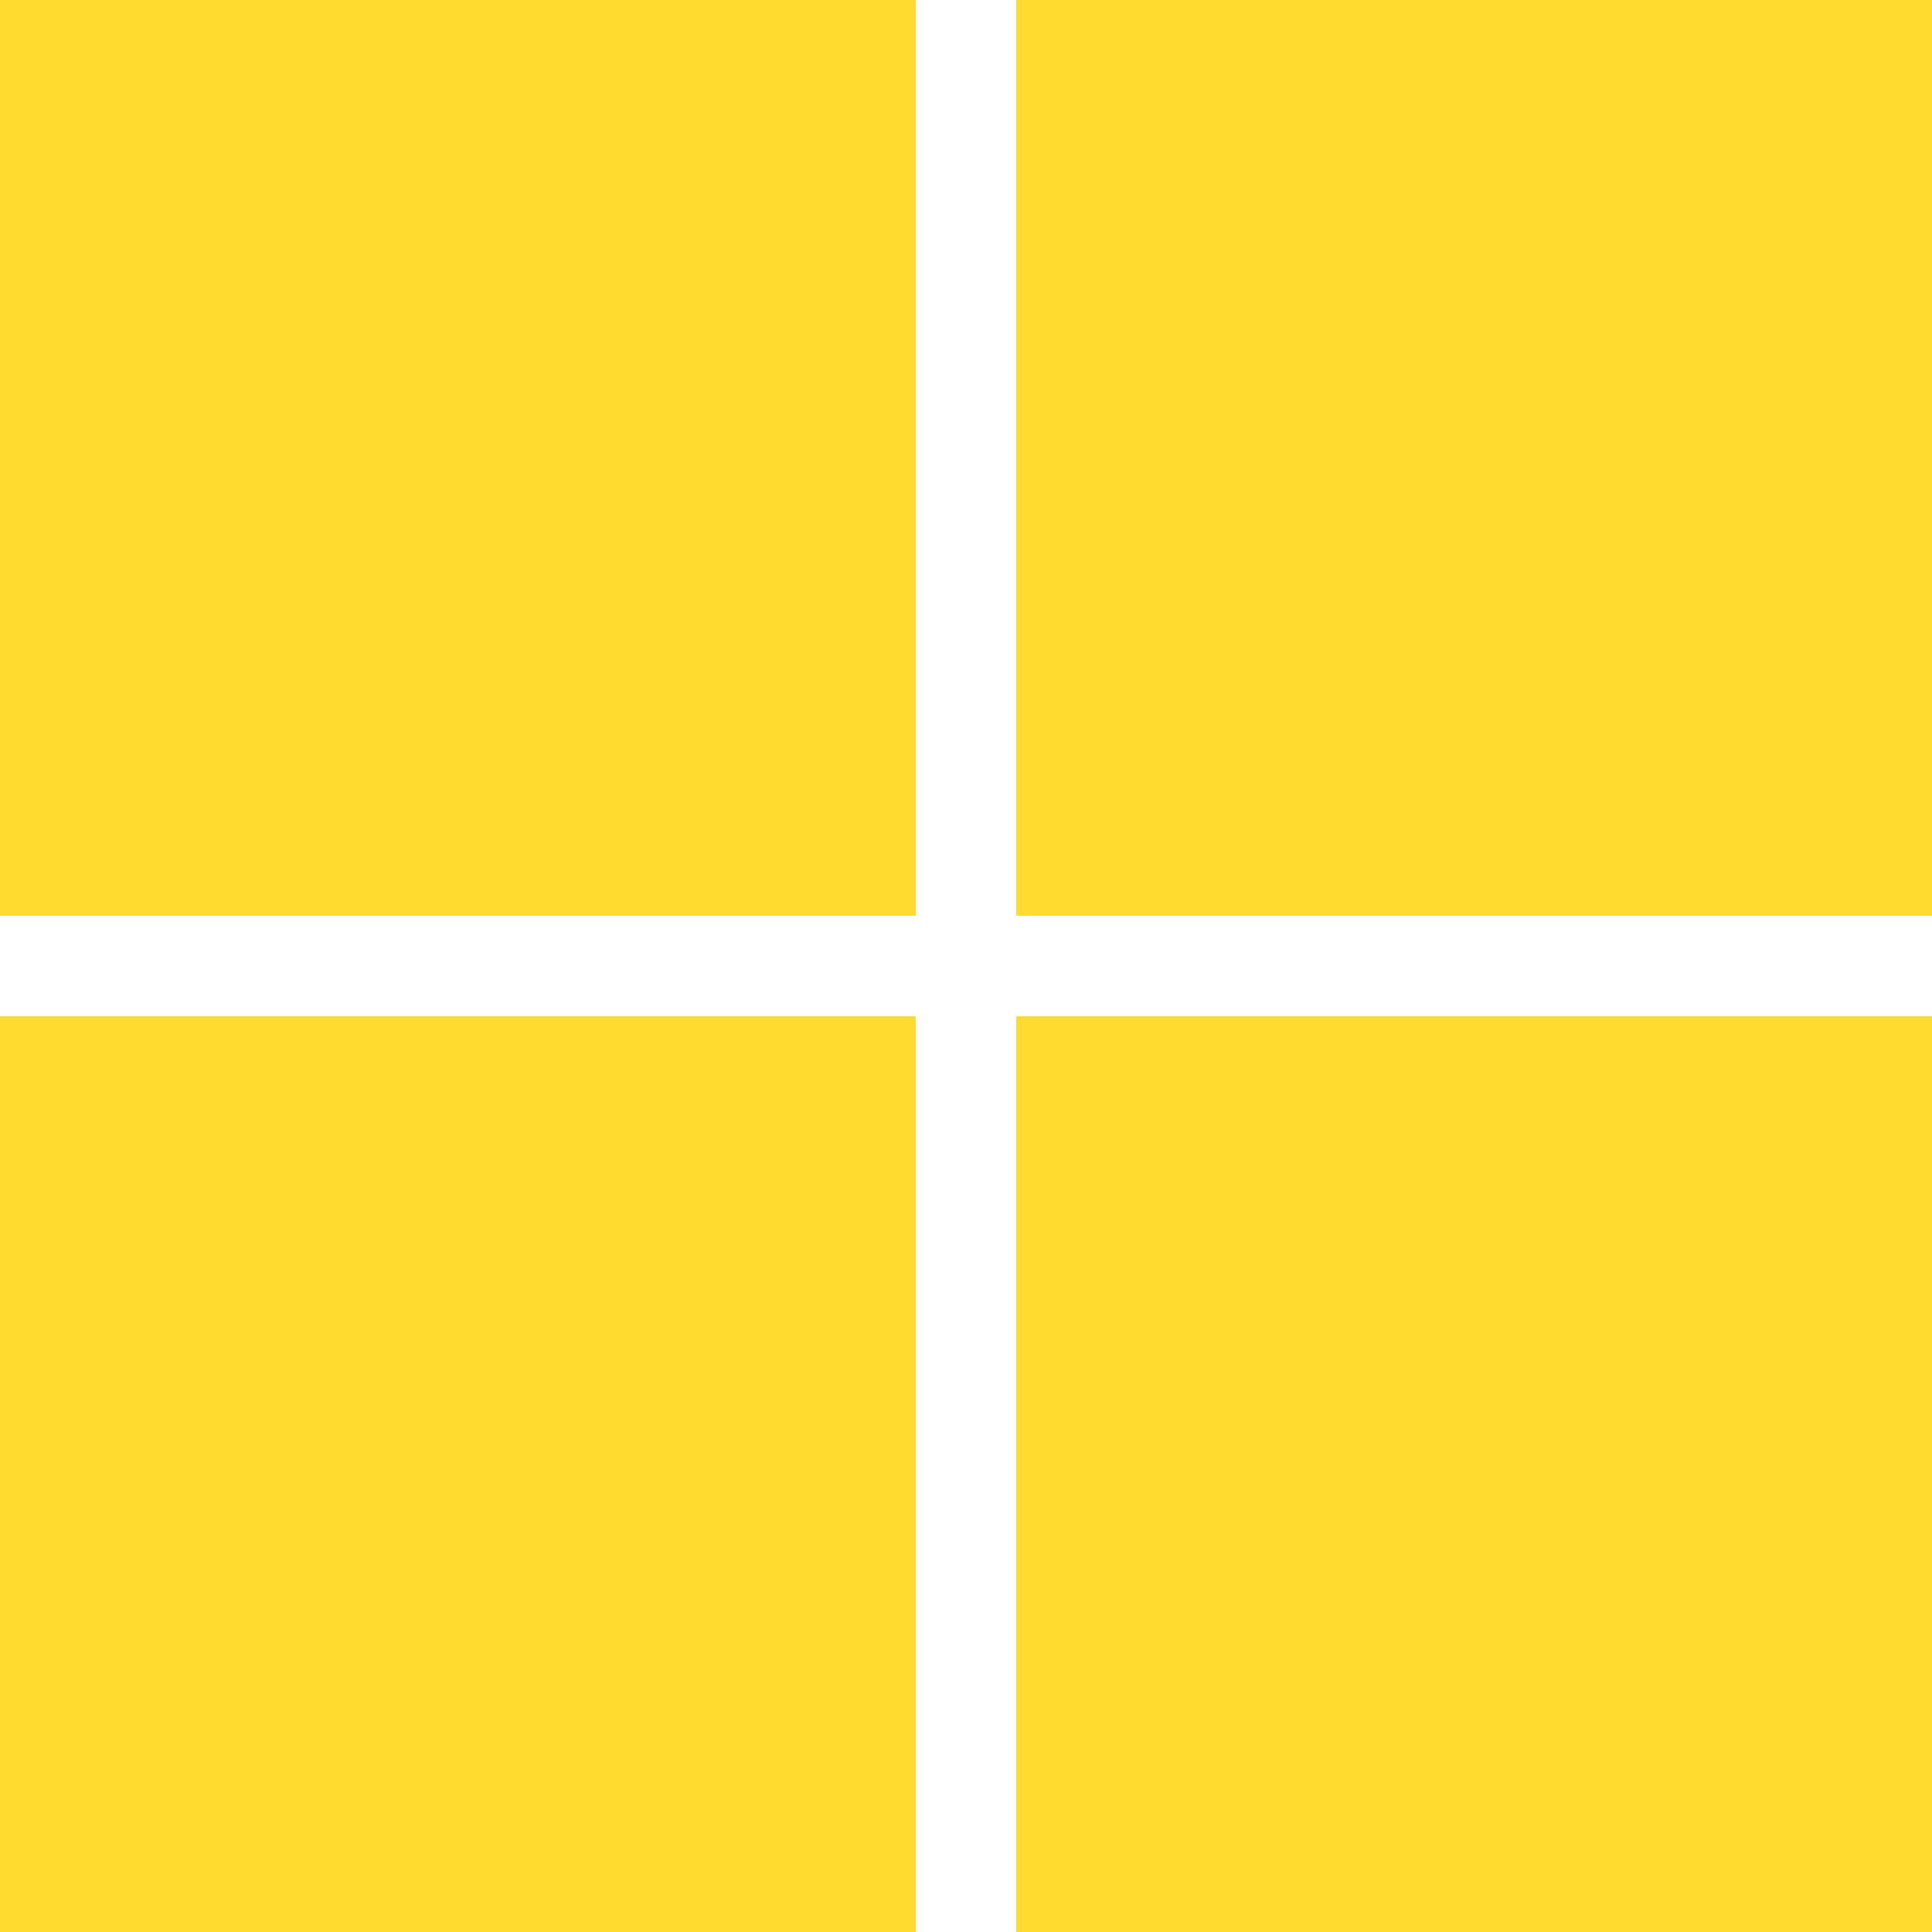
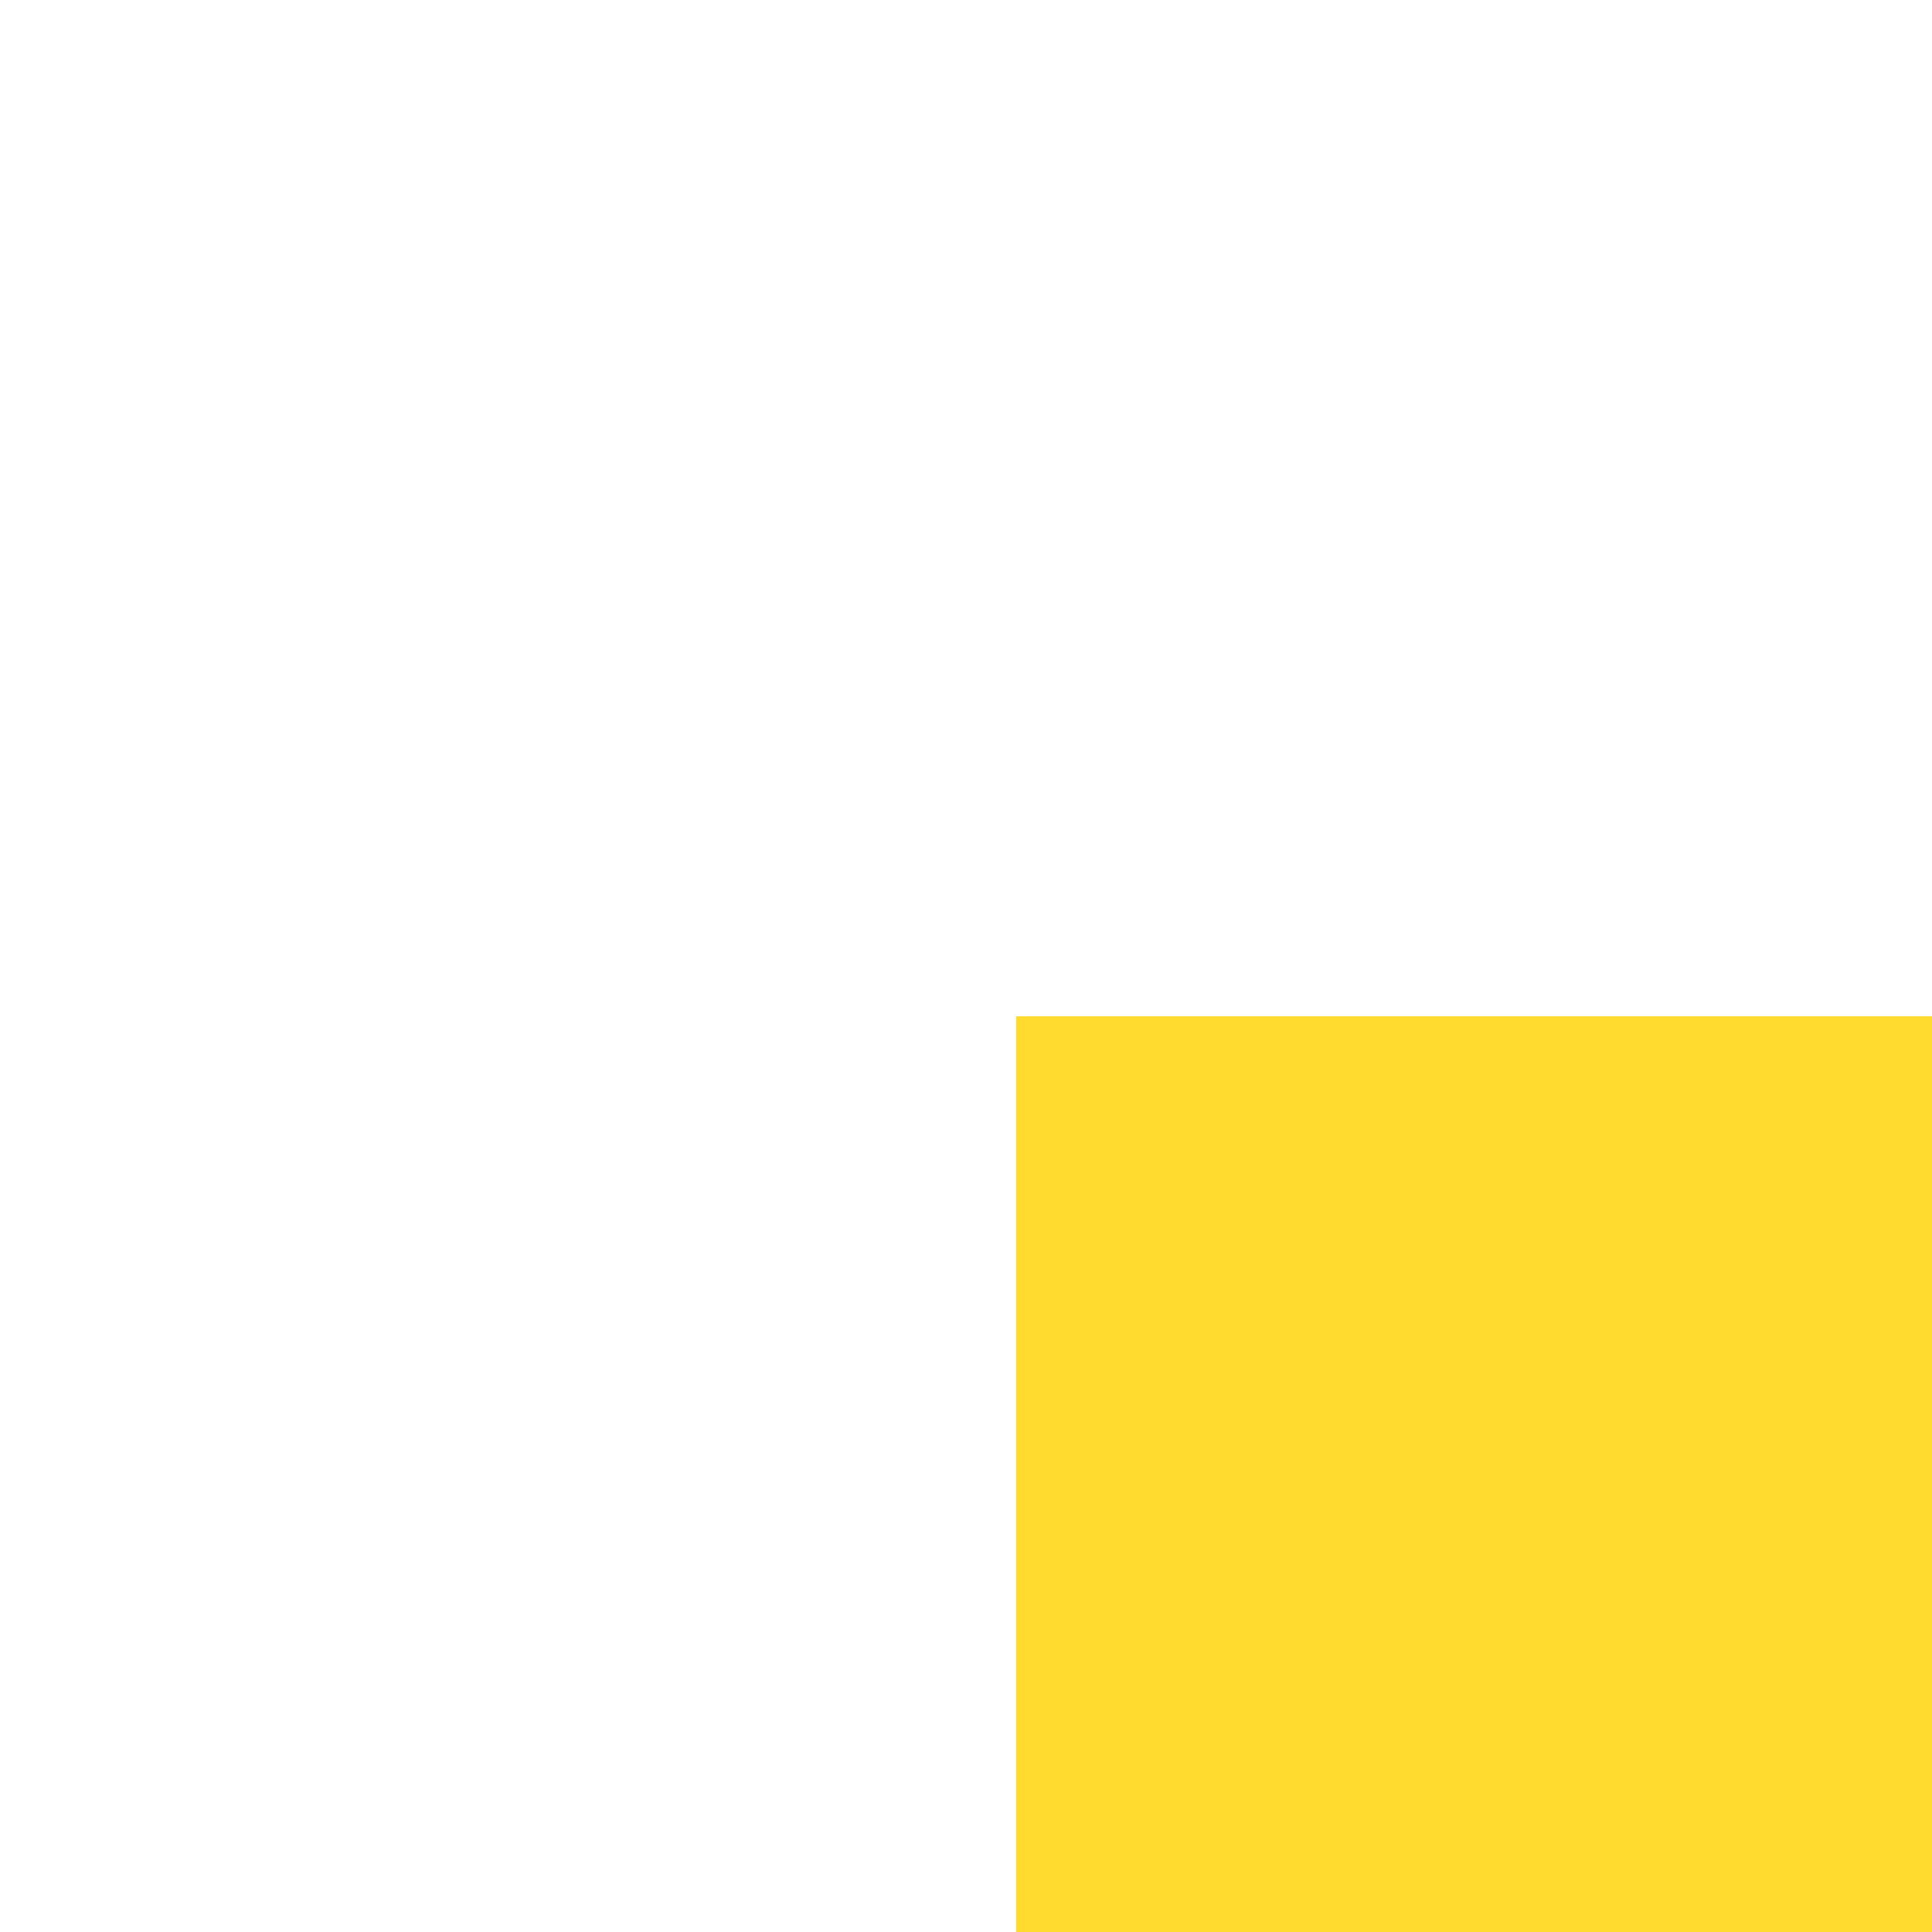
<svg xmlns="http://www.w3.org/2000/svg" width="36" height="36" viewBox="0 0 36 36" fill="none">
-   <path d="M17.063 6.10352e-05H0V17.063H17.063V6.10352e-05Z" fill="#FFDB2F" />
-   <path d="M36 6.10352e-05H18.936V17.063H36V6.10352e-05Z" fill="#FFDB2F" />
-   <path d="M17.063 18.937H0V36H17.063V18.937Z" fill="#FFDB2F" />
+   <path d="M17.063 6.10352e-05H0H17.063V6.10352e-05Z" fill="#FFDB2F" />
  <path d="M36 18.937H18.936V36H36V18.937Z" fill="#FFDB2F" />
</svg>